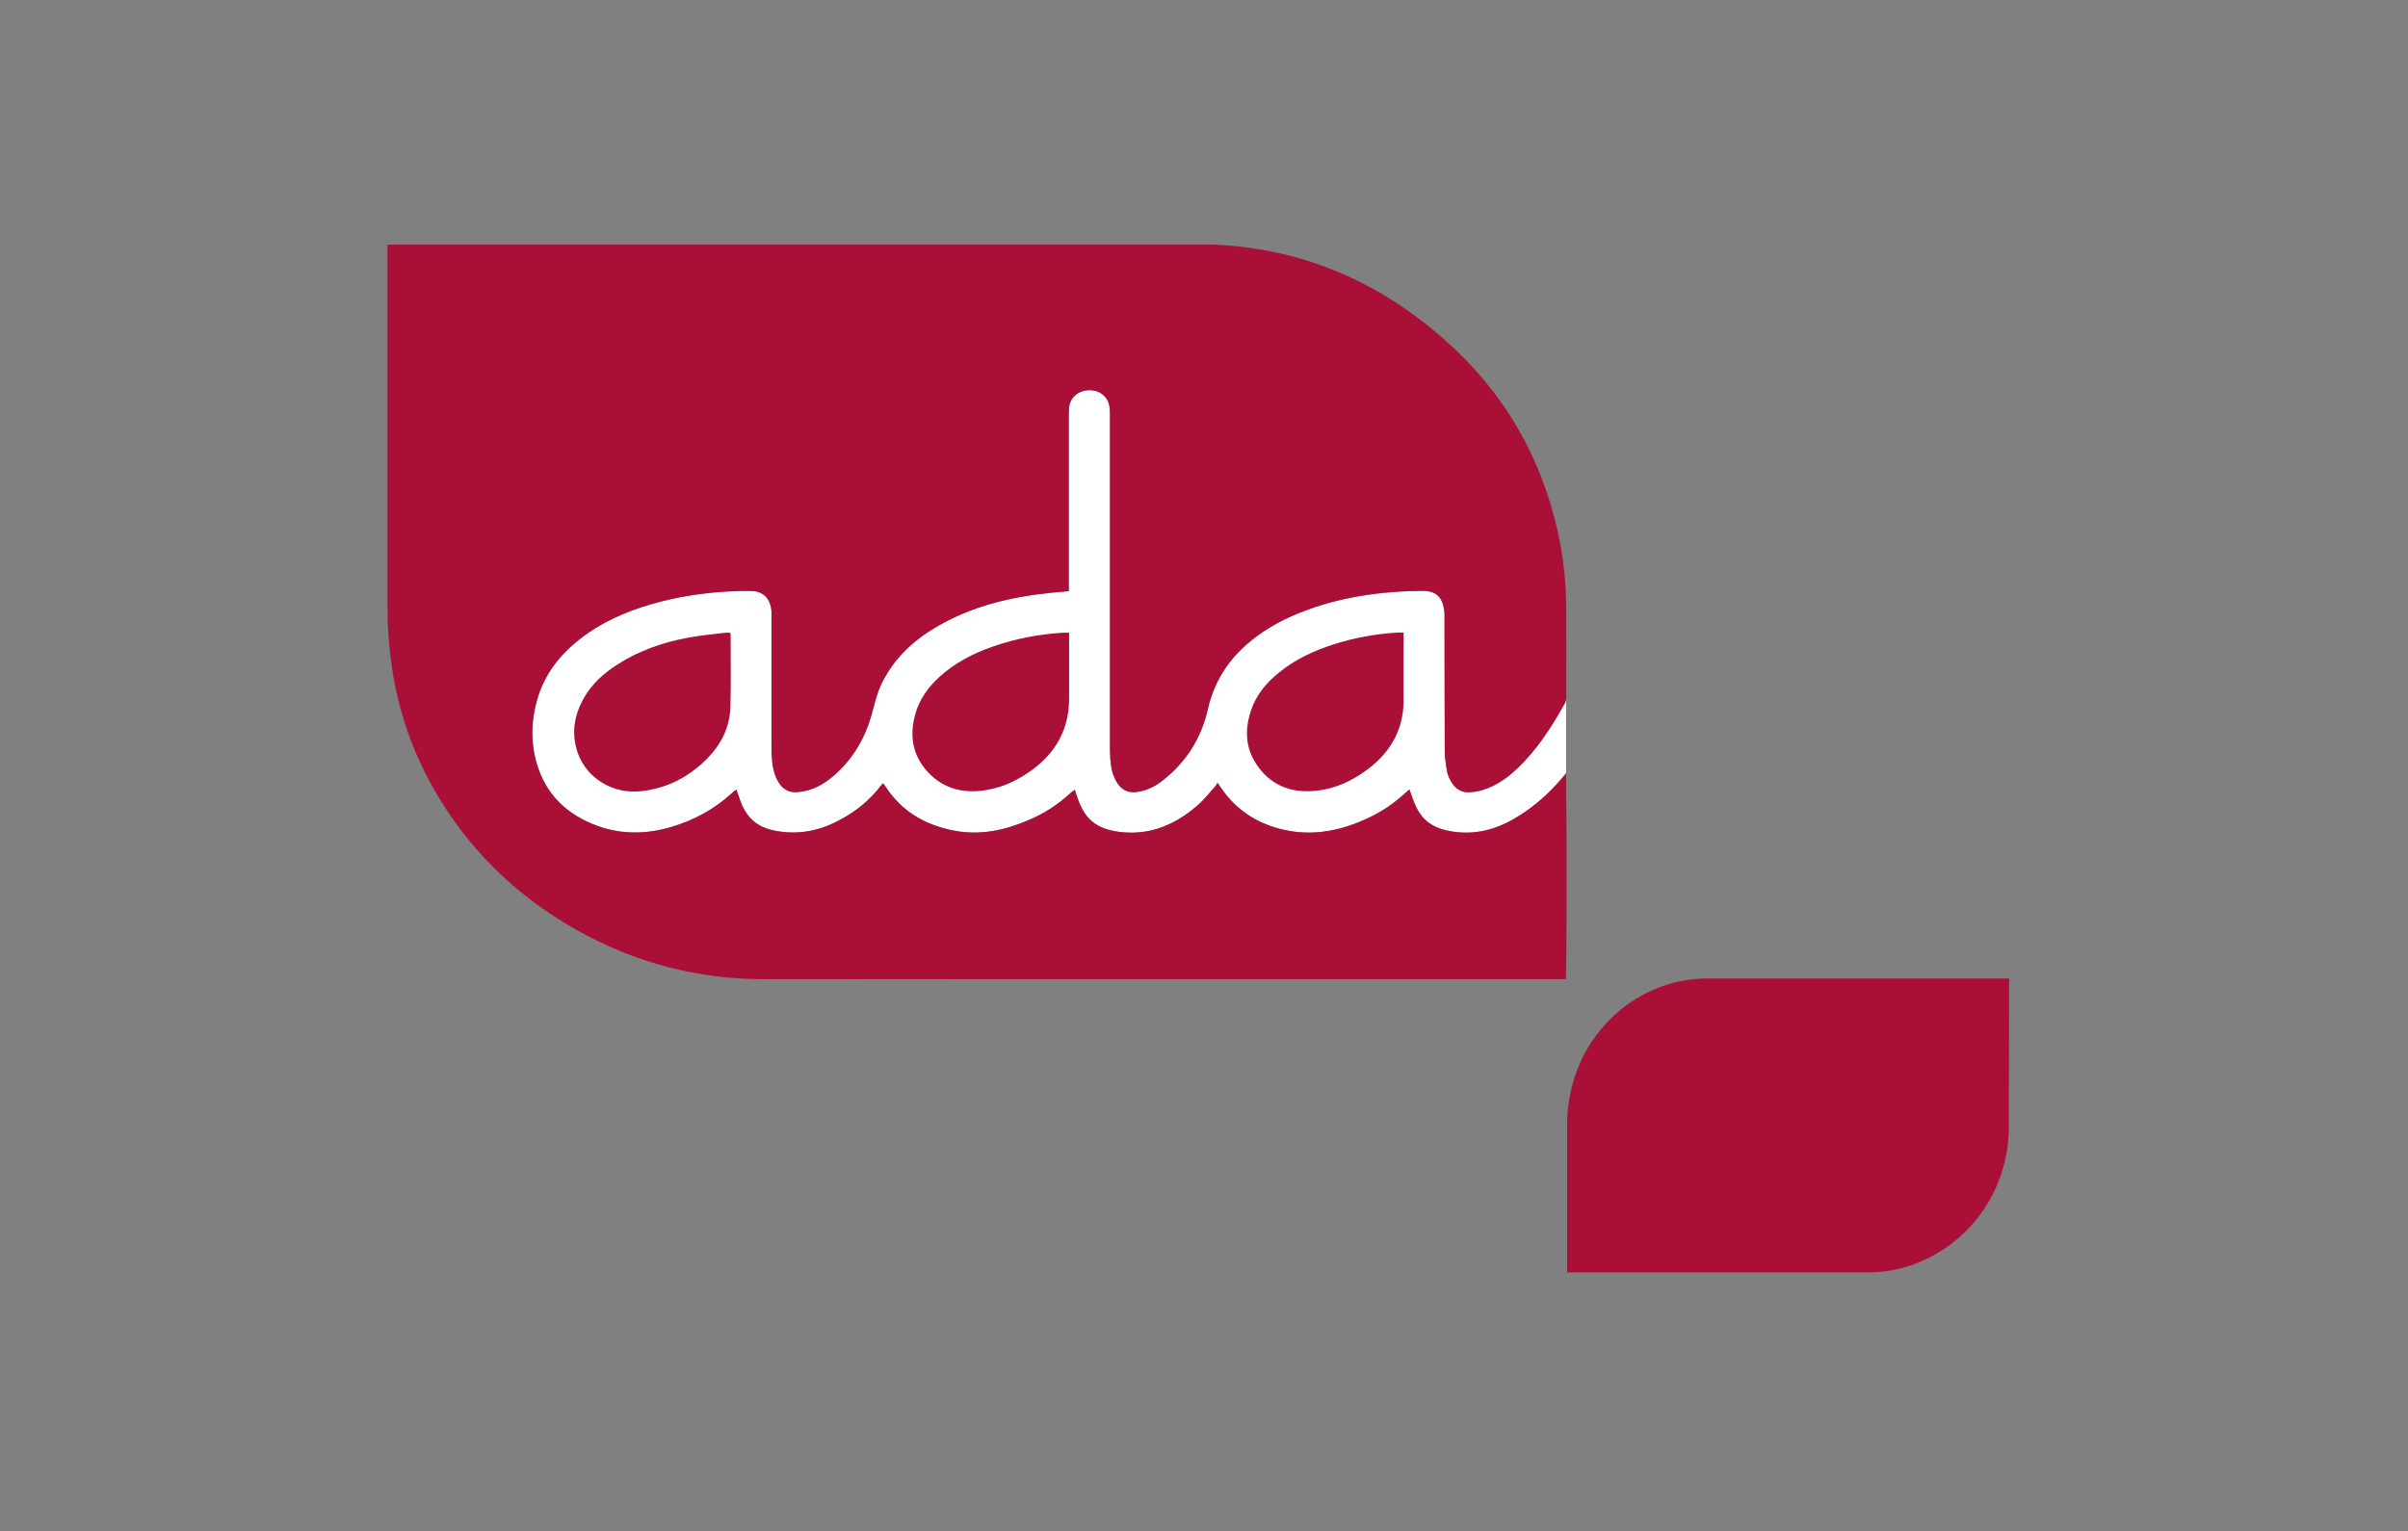
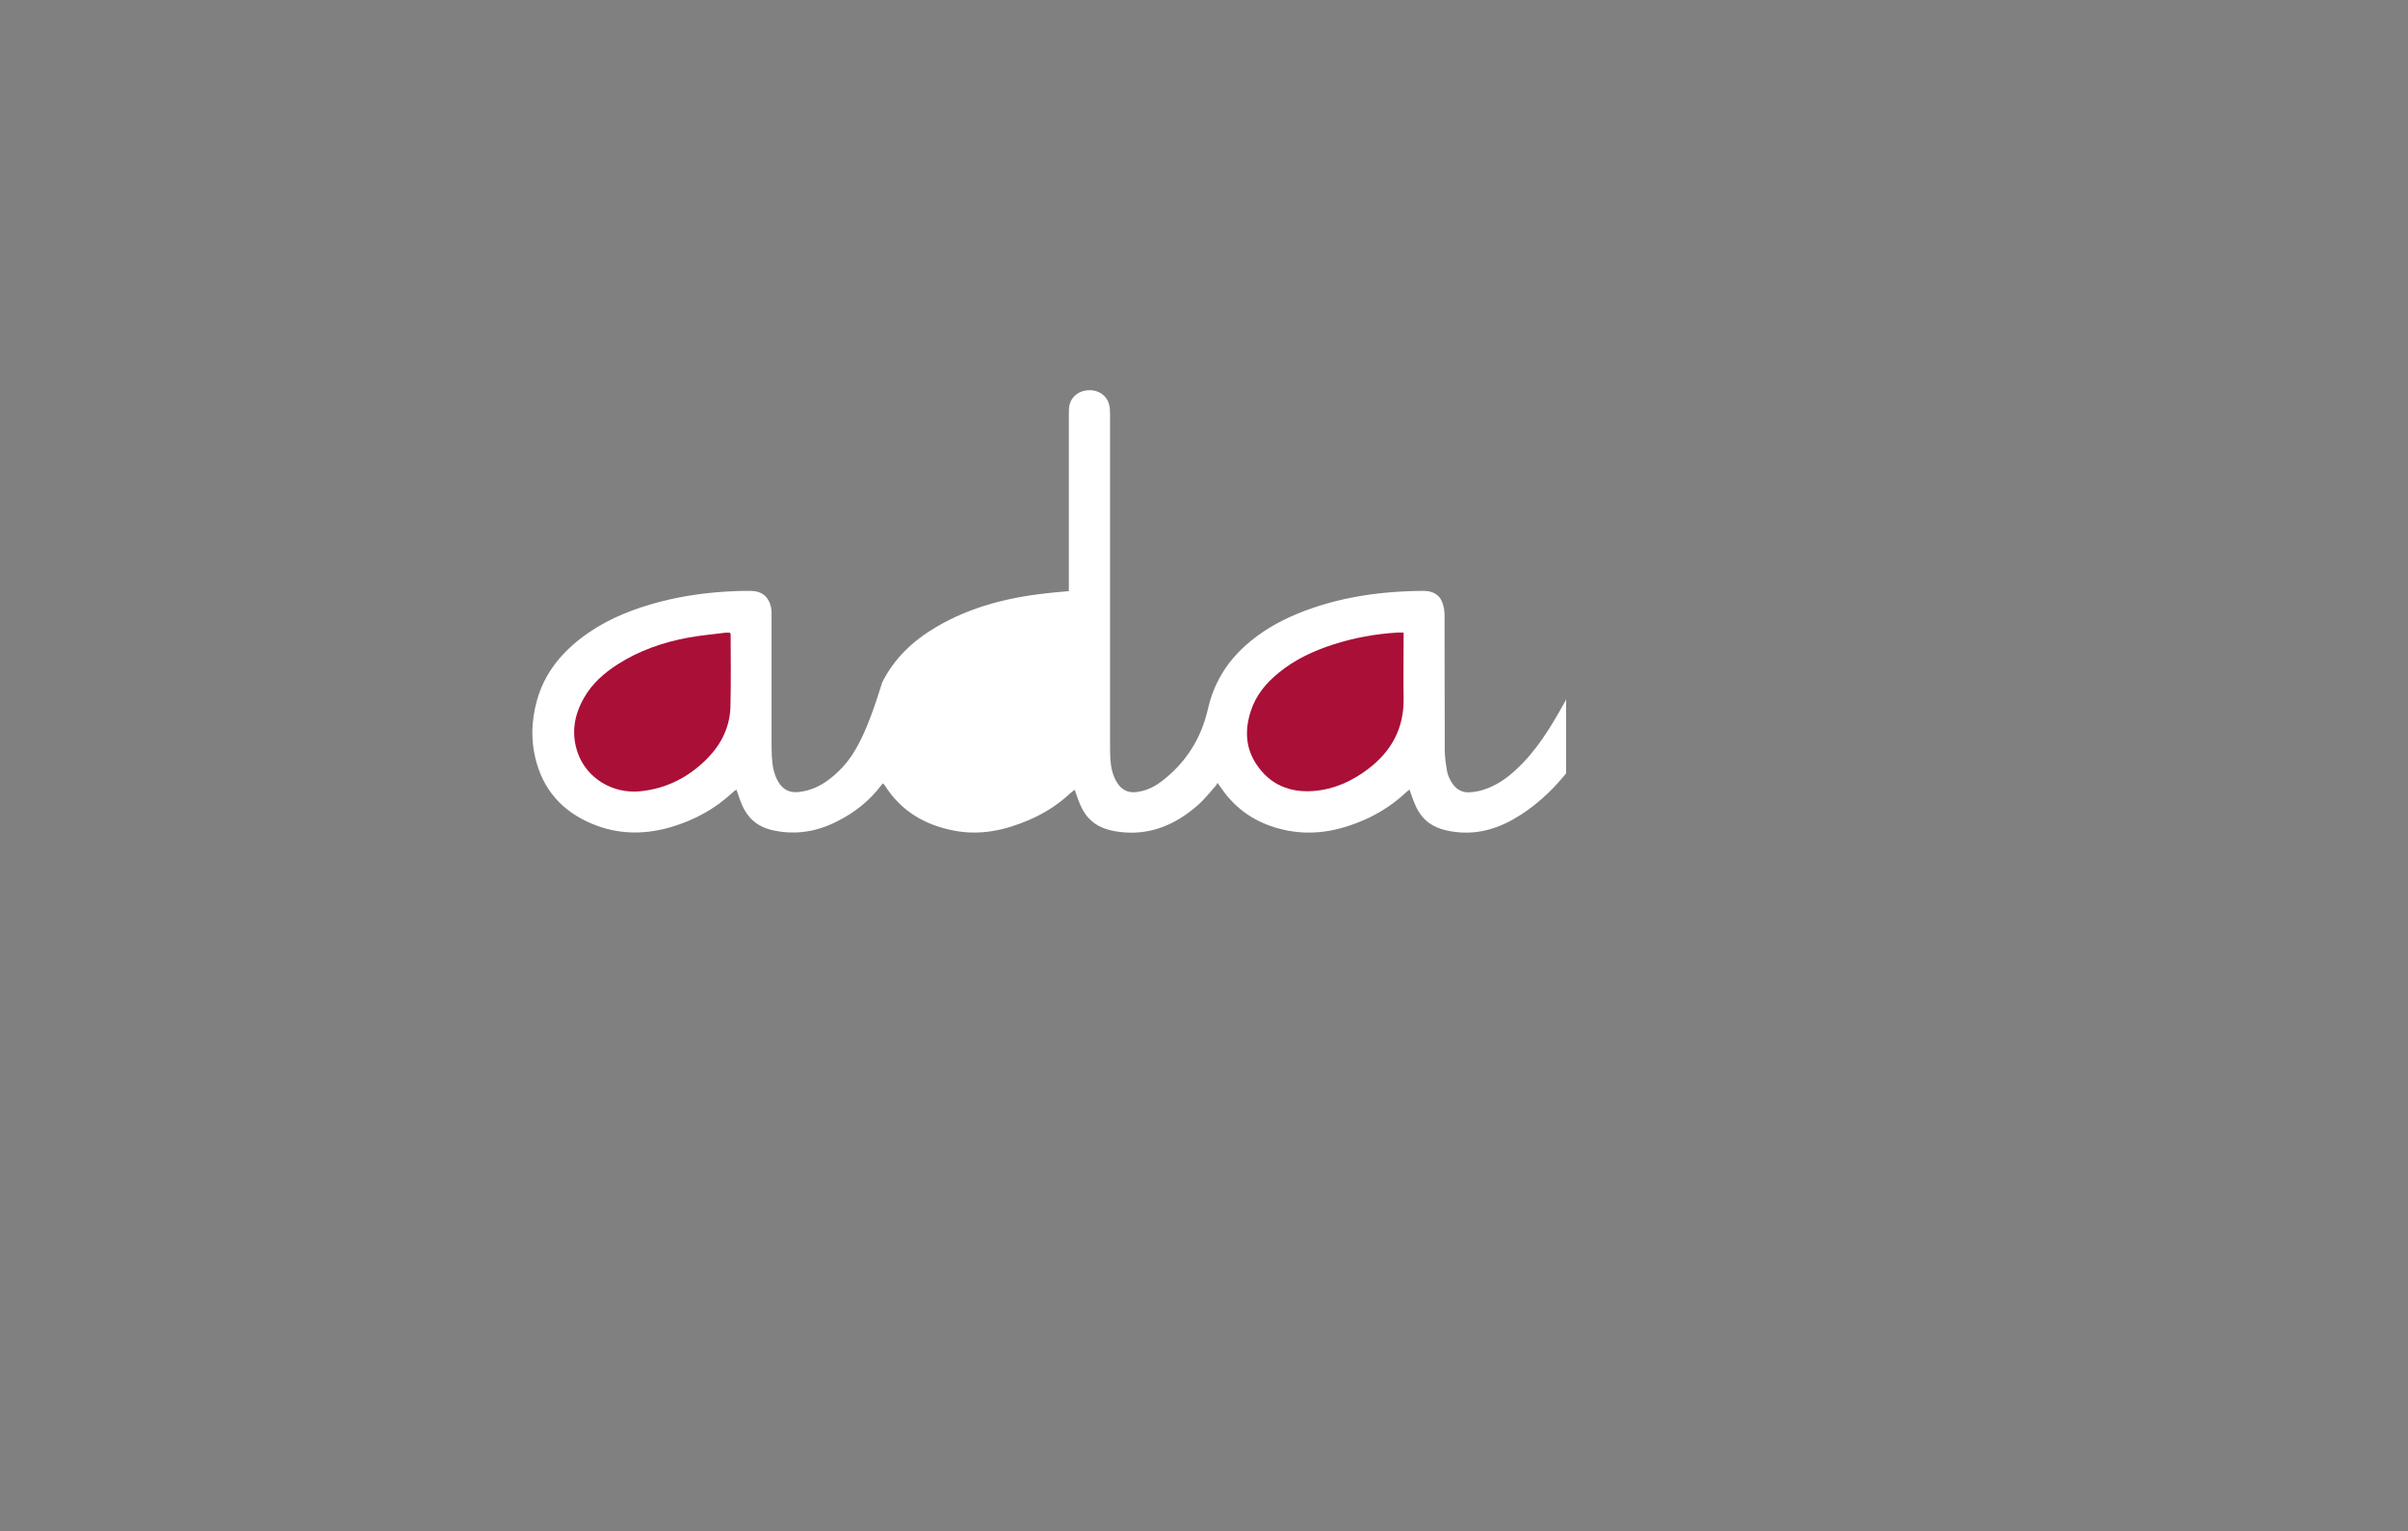
<svg xmlns="http://www.w3.org/2000/svg" width="283" zoomAndPan="magnify" viewBox="0 0 212.25 135" height="180" preserveAspectRatio="xMidYMid meet" version="1.0">
  <rect x="0" y="0" width="212.25" height="135" fill="#808080" stroke="none" />
  <defs>
    <clipPath id="639e7aa4be">
      <path d="M 34.156 21.57 L 139 21.57 L 139 87 L 34.156 87 Z M 34.156 21.57 " clip-rule="nonzero" />
    </clipPath>
    <clipPath id="37f55971d0">
-       <path d="M 138 86 L 177.098 86 L 177.098 112.293 L 138 112.293 Z M 138 86 " clip-rule="nonzero" />
-     </clipPath>
+       </clipPath>
  </defs>
-   <path fill="#ffffff" d="M 138.039 68.172 L 138.039 61.609 C 138.031 61.738 137.91 61.914 137.852 62.027 C 136.672 64.148 135.441 66.18 133.641 67.852 C 132.914 68.535 132.117 69.102 131.188 69.48 C 130.648 69.703 130.074 69.84 129.48 69.859 C 128.898 69.875 128.441 69.641 128.094 69.188 C 127.809 68.801 127.602 68.371 127.535 67.91 C 127.434 67.32 127.348 66.719 127.348 66.121 C 127.328 62.164 127.34 58.191 127.328 54.23 C 127.328 53.852 127.262 53.453 127.125 53.105 C 126.91 52.535 126.457 52.203 125.836 52.125 C 125.734 52.117 125.629 52.098 125.531 52.098 C 121.699 52.117 117.953 52.641 114.387 54.102 C 112.691 54.797 111.113 55.711 109.746 56.949 C 108.07 58.461 106.977 60.301 106.469 62.52 C 105.879 65.117 104.523 67.262 102.387 68.891 C 101.727 69.395 100.992 69.742 100.148 69.84 C 99.371 69.926 98.82 69.605 98.434 68.957 C 98.059 68.336 97.922 67.648 97.871 66.941 C 97.844 66.531 97.844 66.109 97.844 65.691 L 97.844 36.578 C 97.844 36.293 97.836 36.008 97.777 35.734 C 97.59 34.883 96.828 34.348 95.906 34.41 C 94.988 34.465 94.305 35.086 94.23 35.969 C 94.211 36.184 94.211 36.406 94.211 36.617 L 94.211 52.121 C 93.695 52.172 93.199 52.207 92.707 52.258 C 89.109 52.617 85.648 53.438 82.5 55.297 C 80.48 56.488 78.832 58.035 77.766 60.156 C 77.305 61.074 77.09 62.07 76.82 63.051 C 76.234 65.109 75.188 66.895 73.578 68.316 C 72.641 69.145 71.598 69.734 70.316 69.84 C 69.559 69.906 69.02 69.598 68.629 68.977 C 68.195 68.273 68.078 67.477 68.031 66.672 C 68.008 66.191 68.008 65.707 68.008 65.223 L 68.008 54.184 C 68.008 53.98 68.008 53.773 67.969 53.582 C 67.777 52.625 67.156 52.102 66.168 52.102 C 65.402 52.09 64.629 52.117 63.863 52.168 C 61.691 52.312 59.539 52.652 57.445 53.262 C 55.172 53.918 53.043 54.848 51.164 56.309 C 49.34 57.723 47.984 59.457 47.344 61.703 C 46.809 63.582 46.77 65.48 47.324 67.348 C 48.137 70.098 50.016 71.859 52.68 72.828 C 54.855 73.609 57.055 73.555 59.246 72.895 C 61.234 72.293 63.016 71.324 64.539 69.91 C 64.605 69.848 64.664 69.793 64.73 69.742 C 64.77 69.715 64.82 69.691 64.918 69.629 C 64.988 69.812 65.031 69.977 65.094 70.141 C 65.293 70.762 65.535 71.371 65.945 71.895 C 66.527 72.652 67.316 73.043 68.23 73.23 C 70.219 73.641 72.086 73.309 73.871 72.379 C 75.367 71.617 76.652 70.59 77.672 69.246 C 77.711 69.195 77.762 69.145 77.828 69.066 C 77.898 69.145 77.965 69.215 78.016 69.289 C 79.434 71.52 81.516 72.738 84.055 73.23 C 86.379 73.691 88.578 73.215 90.715 72.293 C 92.047 71.723 93.258 70.949 94.32 69.961 C 94.438 69.855 94.574 69.758 94.73 69.633 C 94.848 69.965 94.93 70.242 95.039 70.523 C 95.25 71.094 95.512 71.637 95.922 72.094 C 96.656 72.918 97.629 73.215 98.684 73.352 C 101.371 73.691 103.621 72.711 105.586 70.988 C 106.168 70.484 106.652 69.844 107.176 69.266 C 107.238 69.199 107.262 69.117 107.312 69.023 C 107.652 69.484 107.902 69.875 108.207 70.23 C 109.617 71.902 111.441 72.848 113.562 73.246 C 116.07 73.711 118.418 73.156 120.68 72.094 C 121.828 71.539 122.887 70.832 123.828 69.961 C 123.941 69.855 124.059 69.77 124.234 69.613 C 124.305 69.82 124.363 69.969 124.422 70.137 C 124.652 70.809 124.906 71.453 125.371 72.008 C 126.117 72.898 127.145 73.207 128.25 73.352 C 130.395 73.625 132.281 72.984 134.047 71.84 C 135.445 70.934 136.668 69.828 137.742 68.547 C 137.828 68.441 137.918 68.348 138.004 68.242 L 138.004 68.23 L 138.004 68.242 " fill-opacity="1" fill-rule="nonzero" />
+   <path fill="#ffffff" d="M 138.039 68.172 L 138.039 61.609 C 138.031 61.738 137.91 61.914 137.852 62.027 C 136.672 64.148 135.441 66.18 133.641 67.852 C 132.914 68.535 132.117 69.102 131.188 69.48 C 130.648 69.703 130.074 69.84 129.48 69.859 C 128.898 69.875 128.441 69.641 128.094 69.188 C 127.809 68.801 127.602 68.371 127.535 67.91 C 127.434 67.32 127.348 66.719 127.348 66.121 C 127.328 62.164 127.34 58.191 127.328 54.23 C 127.328 53.852 127.262 53.453 127.125 53.105 C 126.91 52.535 126.457 52.203 125.836 52.125 C 125.734 52.117 125.629 52.098 125.531 52.098 C 121.699 52.117 117.953 52.641 114.387 54.102 C 112.691 54.797 111.113 55.711 109.746 56.949 C 108.07 58.461 106.977 60.301 106.469 62.52 C 105.879 65.117 104.523 67.262 102.387 68.891 C 101.727 69.395 100.992 69.742 100.148 69.84 C 99.371 69.926 98.82 69.605 98.434 68.957 C 98.059 68.336 97.922 67.648 97.871 66.941 C 97.844 66.531 97.844 66.109 97.844 65.691 L 97.844 36.578 C 97.844 36.293 97.836 36.008 97.777 35.734 C 97.59 34.883 96.828 34.348 95.906 34.41 C 94.988 34.465 94.305 35.086 94.23 35.969 C 94.211 36.184 94.211 36.406 94.211 36.617 L 94.211 52.121 C 93.695 52.172 93.199 52.207 92.707 52.258 C 89.109 52.617 85.648 53.438 82.5 55.297 C 80.48 56.488 78.832 58.035 77.766 60.156 C 76.234 65.109 75.188 66.895 73.578 68.316 C 72.641 69.145 71.598 69.734 70.316 69.84 C 69.559 69.906 69.02 69.598 68.629 68.977 C 68.195 68.273 68.078 67.477 68.031 66.672 C 68.008 66.191 68.008 65.707 68.008 65.223 L 68.008 54.184 C 68.008 53.98 68.008 53.773 67.969 53.582 C 67.777 52.625 67.156 52.102 66.168 52.102 C 65.402 52.09 64.629 52.117 63.863 52.168 C 61.691 52.312 59.539 52.652 57.445 53.262 C 55.172 53.918 53.043 54.848 51.164 56.309 C 49.34 57.723 47.984 59.457 47.344 61.703 C 46.809 63.582 46.77 65.48 47.324 67.348 C 48.137 70.098 50.016 71.859 52.68 72.828 C 54.855 73.609 57.055 73.555 59.246 72.895 C 61.234 72.293 63.016 71.324 64.539 69.91 C 64.605 69.848 64.664 69.793 64.73 69.742 C 64.77 69.715 64.82 69.691 64.918 69.629 C 64.988 69.812 65.031 69.977 65.094 70.141 C 65.293 70.762 65.535 71.371 65.945 71.895 C 66.527 72.652 67.316 73.043 68.23 73.23 C 70.219 73.641 72.086 73.309 73.871 72.379 C 75.367 71.617 76.652 70.59 77.672 69.246 C 77.711 69.195 77.762 69.145 77.828 69.066 C 77.898 69.145 77.965 69.215 78.016 69.289 C 79.434 71.52 81.516 72.738 84.055 73.23 C 86.379 73.691 88.578 73.215 90.715 72.293 C 92.047 71.723 93.258 70.949 94.32 69.961 C 94.438 69.855 94.574 69.758 94.73 69.633 C 94.848 69.965 94.93 70.242 95.039 70.523 C 95.25 71.094 95.512 71.637 95.922 72.094 C 96.656 72.918 97.629 73.215 98.684 73.352 C 101.371 73.691 103.621 72.711 105.586 70.988 C 106.168 70.484 106.652 69.844 107.176 69.266 C 107.238 69.199 107.262 69.117 107.312 69.023 C 107.652 69.484 107.902 69.875 108.207 70.23 C 109.617 71.902 111.441 72.848 113.562 73.246 C 116.07 73.711 118.418 73.156 120.68 72.094 C 121.828 71.539 122.887 70.832 123.828 69.961 C 123.941 69.855 124.059 69.77 124.234 69.613 C 124.305 69.82 124.363 69.969 124.422 70.137 C 124.652 70.809 124.906 71.453 125.371 72.008 C 126.117 72.898 127.145 73.207 128.25 73.352 C 130.395 73.625 132.281 72.984 134.047 71.84 C 135.445 70.934 136.668 69.828 137.742 68.547 C 137.828 68.441 137.918 68.348 138.004 68.242 L 138.004 68.23 L 138.004 68.242 " fill-opacity="1" fill-rule="nonzero" />
  <g clip-path="url(#639e7aa4be)">
-     <path fill="#aa0f37" d="M 137.738 68.547 C 136.66 69.828 135.441 70.934 134.043 71.84 C 132.277 72.984 130.391 73.625 128.246 73.352 C 127.141 73.207 126.113 72.898 125.367 72.008 C 124.902 71.453 124.648 70.809 124.418 70.137 C 124.355 69.969 124.301 69.82 124.23 69.613 C 124.055 69.77 123.938 69.855 123.82 69.961 C 122.883 70.832 121.824 71.539 120.672 72.094 C 118.414 73.156 116.066 73.711 113.559 73.246 C 111.434 72.848 109.613 71.902 108.199 70.23 C 107.898 69.875 107.645 69.484 107.309 69.023 C 107.258 69.117 107.23 69.199 107.172 69.266 C 106.648 69.844 106.164 70.484 105.582 70.988 C 103.613 72.711 101.363 73.691 98.68 73.352 C 97.625 73.215 96.652 72.918 95.914 72.094 C 95.508 71.637 95.246 71.094 95.031 70.523 C 94.926 70.242 94.84 69.965 94.727 69.633 C 94.566 69.758 94.434 69.855 94.316 69.961 C 93.25 70.949 92.039 71.723 90.707 72.293 C 88.574 73.215 86.375 73.691 84.047 73.23 C 81.512 72.738 79.426 71.52 78.008 69.289 C 77.957 69.215 77.895 69.145 77.824 69.066 C 77.758 69.145 77.707 69.195 77.668 69.246 C 76.648 70.59 75.359 71.617 73.867 72.379 C 72.082 73.309 70.215 73.641 68.227 73.23 C 67.312 73.043 66.52 72.652 65.941 71.895 C 65.531 71.371 65.289 70.762 65.09 70.141 C 65.027 69.977 64.98 69.812 64.91 69.629 C 64.816 69.691 64.766 69.715 64.727 69.742 C 64.66 69.793 64.598 69.848 64.531 69.91 C 63.008 71.324 61.227 72.293 59.242 72.895 C 57.051 73.555 54.852 73.609 52.676 72.828 C 50.012 71.859 48.129 70.098 47.316 67.348 C 46.762 65.48 46.805 63.582 47.34 61.703 C 47.98 59.457 49.336 57.723 51.156 56.309 C 53.039 54.848 55.168 53.918 57.438 53.262 C 59.531 52.652 61.688 52.312 63.855 52.168 C 64.625 52.117 65.395 52.09 66.164 52.102 C 67.152 52.102 67.773 52.625 67.965 53.582 C 68.004 53.773 68.004 53.98 68.004 54.184 L 68.004 65.223 C 68.004 65.707 68.004 66.191 68.023 66.672 C 68.074 67.477 68.191 68.273 68.625 68.977 C 69.012 69.598 69.555 69.906 70.309 69.84 C 71.59 69.734 72.637 69.145 73.574 68.316 C 75.184 66.895 76.227 65.109 76.812 63.051 C 77.086 62.07 77.297 61.074 77.762 60.156 C 78.828 58.035 80.477 56.488 82.496 55.297 C 85.645 53.438 89.105 52.617 92.703 52.258 C 93.195 52.207 93.691 52.172 94.203 52.121 L 94.203 36.617 C 94.203 36.406 94.203 36.184 94.227 35.969 C 94.301 35.086 94.98 34.465 95.898 34.41 C 96.824 34.348 97.586 34.883 97.773 35.734 C 97.832 36.008 97.836 36.293 97.836 36.578 L 97.836 65.688 C 97.836 66.105 97.836 66.527 97.867 66.938 C 97.918 67.641 98.055 68.332 98.43 68.953 C 98.816 69.602 99.367 69.918 100.145 69.836 C 100.984 69.738 101.723 69.391 102.383 68.887 C 104.52 67.258 105.875 65.109 106.465 62.516 C 106.969 60.297 108.066 58.457 109.738 56.945 C 111.105 55.707 112.688 54.793 114.383 54.098 C 117.949 52.637 121.691 52.113 125.527 52.09 C 125.621 52.09 125.73 52.113 125.828 52.121 C 126.449 52.199 126.902 52.531 127.121 53.102 C 127.258 53.449 127.324 53.848 127.324 54.223 C 127.332 58.188 127.324 62.156 127.344 66.113 C 127.344 66.715 127.43 67.312 127.531 67.902 C 127.594 68.367 127.801 68.797 128.09 69.184 C 128.438 69.637 128.891 69.871 129.477 69.855 C 130.066 69.836 130.645 69.699 131.184 69.477 C 132.109 69.098 132.91 68.527 133.633 67.848 C 135.438 66.176 136.758 64.137 137.938 62.016 C 138 61.91 138.023 61.781 138.039 61.645 C 138.051 61.559 138.055 61.473 138.055 61.395 C 138.055 58.77 138.066 56.148 138.055 53.512 C 138.055 53.332 138.039 53.156 138.039 52.98 C 138.039 52.859 138.027 52.738 138.027 52.617 C 137.965 50.656 137.723 48.719 137.293 46.809 C 135.789 40.137 132.484 34.5 127.359 29.98 C 121.152 24.469 113.871 21.547 105.535 21.535 C 81.945 21.496 58.355 21.512 34.766 21.512 L 34.156 21.512 C 34.145 21.828 34.156 22.07 34.156 22.312 L 34.156 53.641 C 34.156 55.383 34.289 57.117 34.543 58.84 C 35.09 62.52 36.25 65.988 38.051 69.238 C 41.07 74.691 45.359 78.902 50.77 81.965 C 55.926 84.879 61.48 86.352 67.426 86.34 C 75.586 86.32 83.734 86.34 91.898 86.34 L 138.008 86.34 C 138.109 85.844 138.109 72.969 138.039 69.25 C 138.031 68.664 138.055 68.215 138.039 68.172 " fill-opacity="1" fill-rule="nonzero" />
-   </g>
+     </g>
  <g clip-path="url(#37f55971d0)">
-     <path fill="#aa0f37" d="M 177.066 99.254 L 177.09 86.277 L 150.414 86.277 C 144.098 86.277 138.129 91.578 138.129 99.254 L 138.129 112.188 C 138.129 112.188 164.73 112.188 164.73 112.188 C 170.898 112.188 177.07 106.98 177.07 99.254 Z M 177.066 99.254 " fill-opacity="1" fill-rule="nonzero" />
-   </g>
-   <path fill="#aa0f37" d="M 94.234 55.781 L 94.234 56.371 C 94.234 58.074 94.227 59.777 94.234 61.48 C 94.266 64.203 93.121 66.324 90.949 67.902 C 89.562 68.91 88.023 69.598 86.301 69.742 C 84.477 69.898 82.879 69.336 81.668 67.945 C 80.395 66.48 80.164 64.777 80.68 62.957 C 81.047 61.652 81.812 60.586 82.812 59.676 C 84.168 58.438 85.77 57.617 87.484 57.016 C 89.504 56.309 91.586 55.914 93.715 55.785 L 94.25 55.785 L 94.234 55.785 Z M 94.234 55.781 " fill-opacity="1" fill-rule="nonzero" />
+     </g>
  <path fill="#aa0f37" d="M 123.719 55.781 L 123.719 56.383 C 123.719 58.105 123.691 59.828 123.719 61.543 C 123.77 64.18 122.668 66.219 120.609 67.789 C 119.184 68.871 117.59 69.605 115.789 69.742 C 113.684 69.91 111.93 69.184 110.738 67.379 C 109.77 65.926 109.719 64.34 110.246 62.711 C 110.688 61.316 111.59 60.223 112.715 59.316 C 114.148 58.145 115.789 57.379 117.547 56.816 C 119.367 56.234 121.238 55.891 123.156 55.777 C 123.32 55.766 123.484 55.777 123.727 55.777 L 123.715 55.777 L 123.719 55.777 Z M 123.719 55.781 " fill-opacity="1" fill-rule="nonzero" />
  <path fill="#aa0f37" d="M 64.352 55.781 C 64.383 55.887 64.402 55.918 64.402 55.949 C 64.402 58.07 64.441 60.195 64.383 62.32 C 64.332 64.102 63.578 65.621 62.34 66.879 C 60.707 68.527 58.742 69.543 56.414 69.77 C 53.973 70 51.723 68.613 50.93 66.398 C 50.332 64.703 50.594 63.066 51.477 61.527 C 52.191 60.277 53.23 59.352 54.434 58.582 C 56.34 57.355 58.453 56.629 60.672 56.219 C 61.738 56.027 62.828 55.926 63.902 55.793 C 64.047 55.77 64.195 55.793 64.355 55.793 L 64.355 55.781 Z M 64.352 55.781 " fill-opacity="1" fill-rule="nonzero" />
</svg>